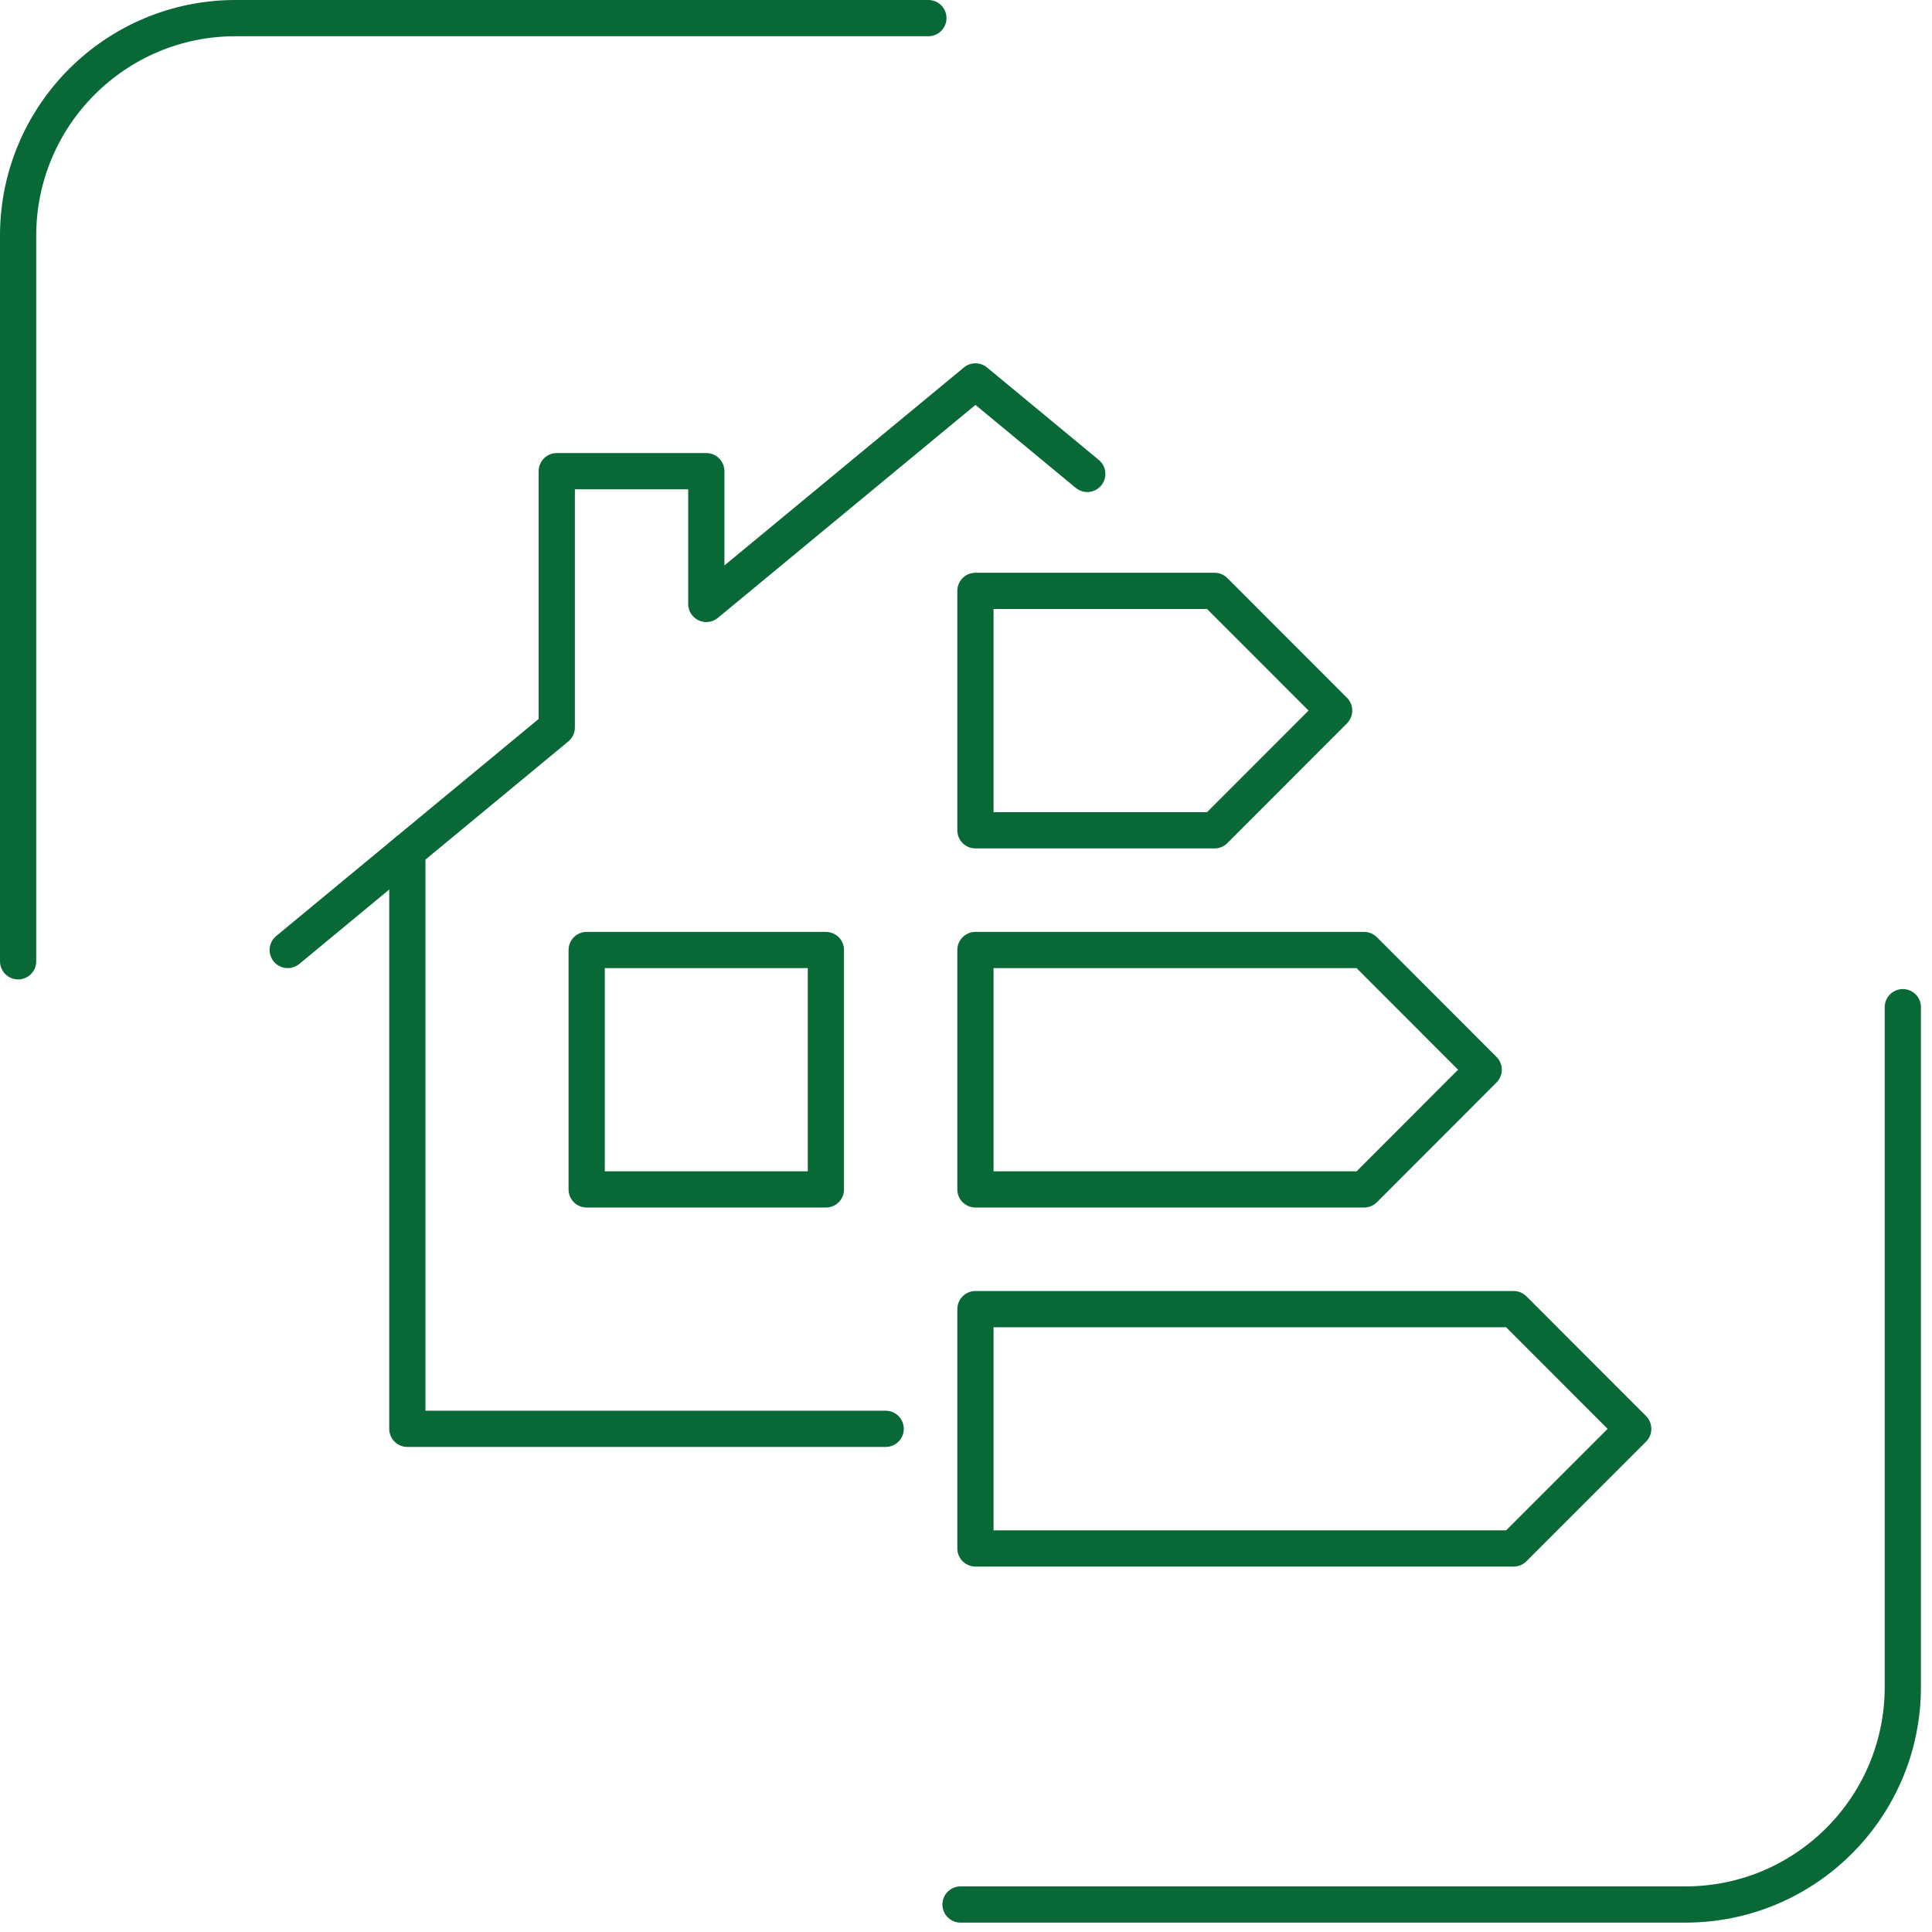
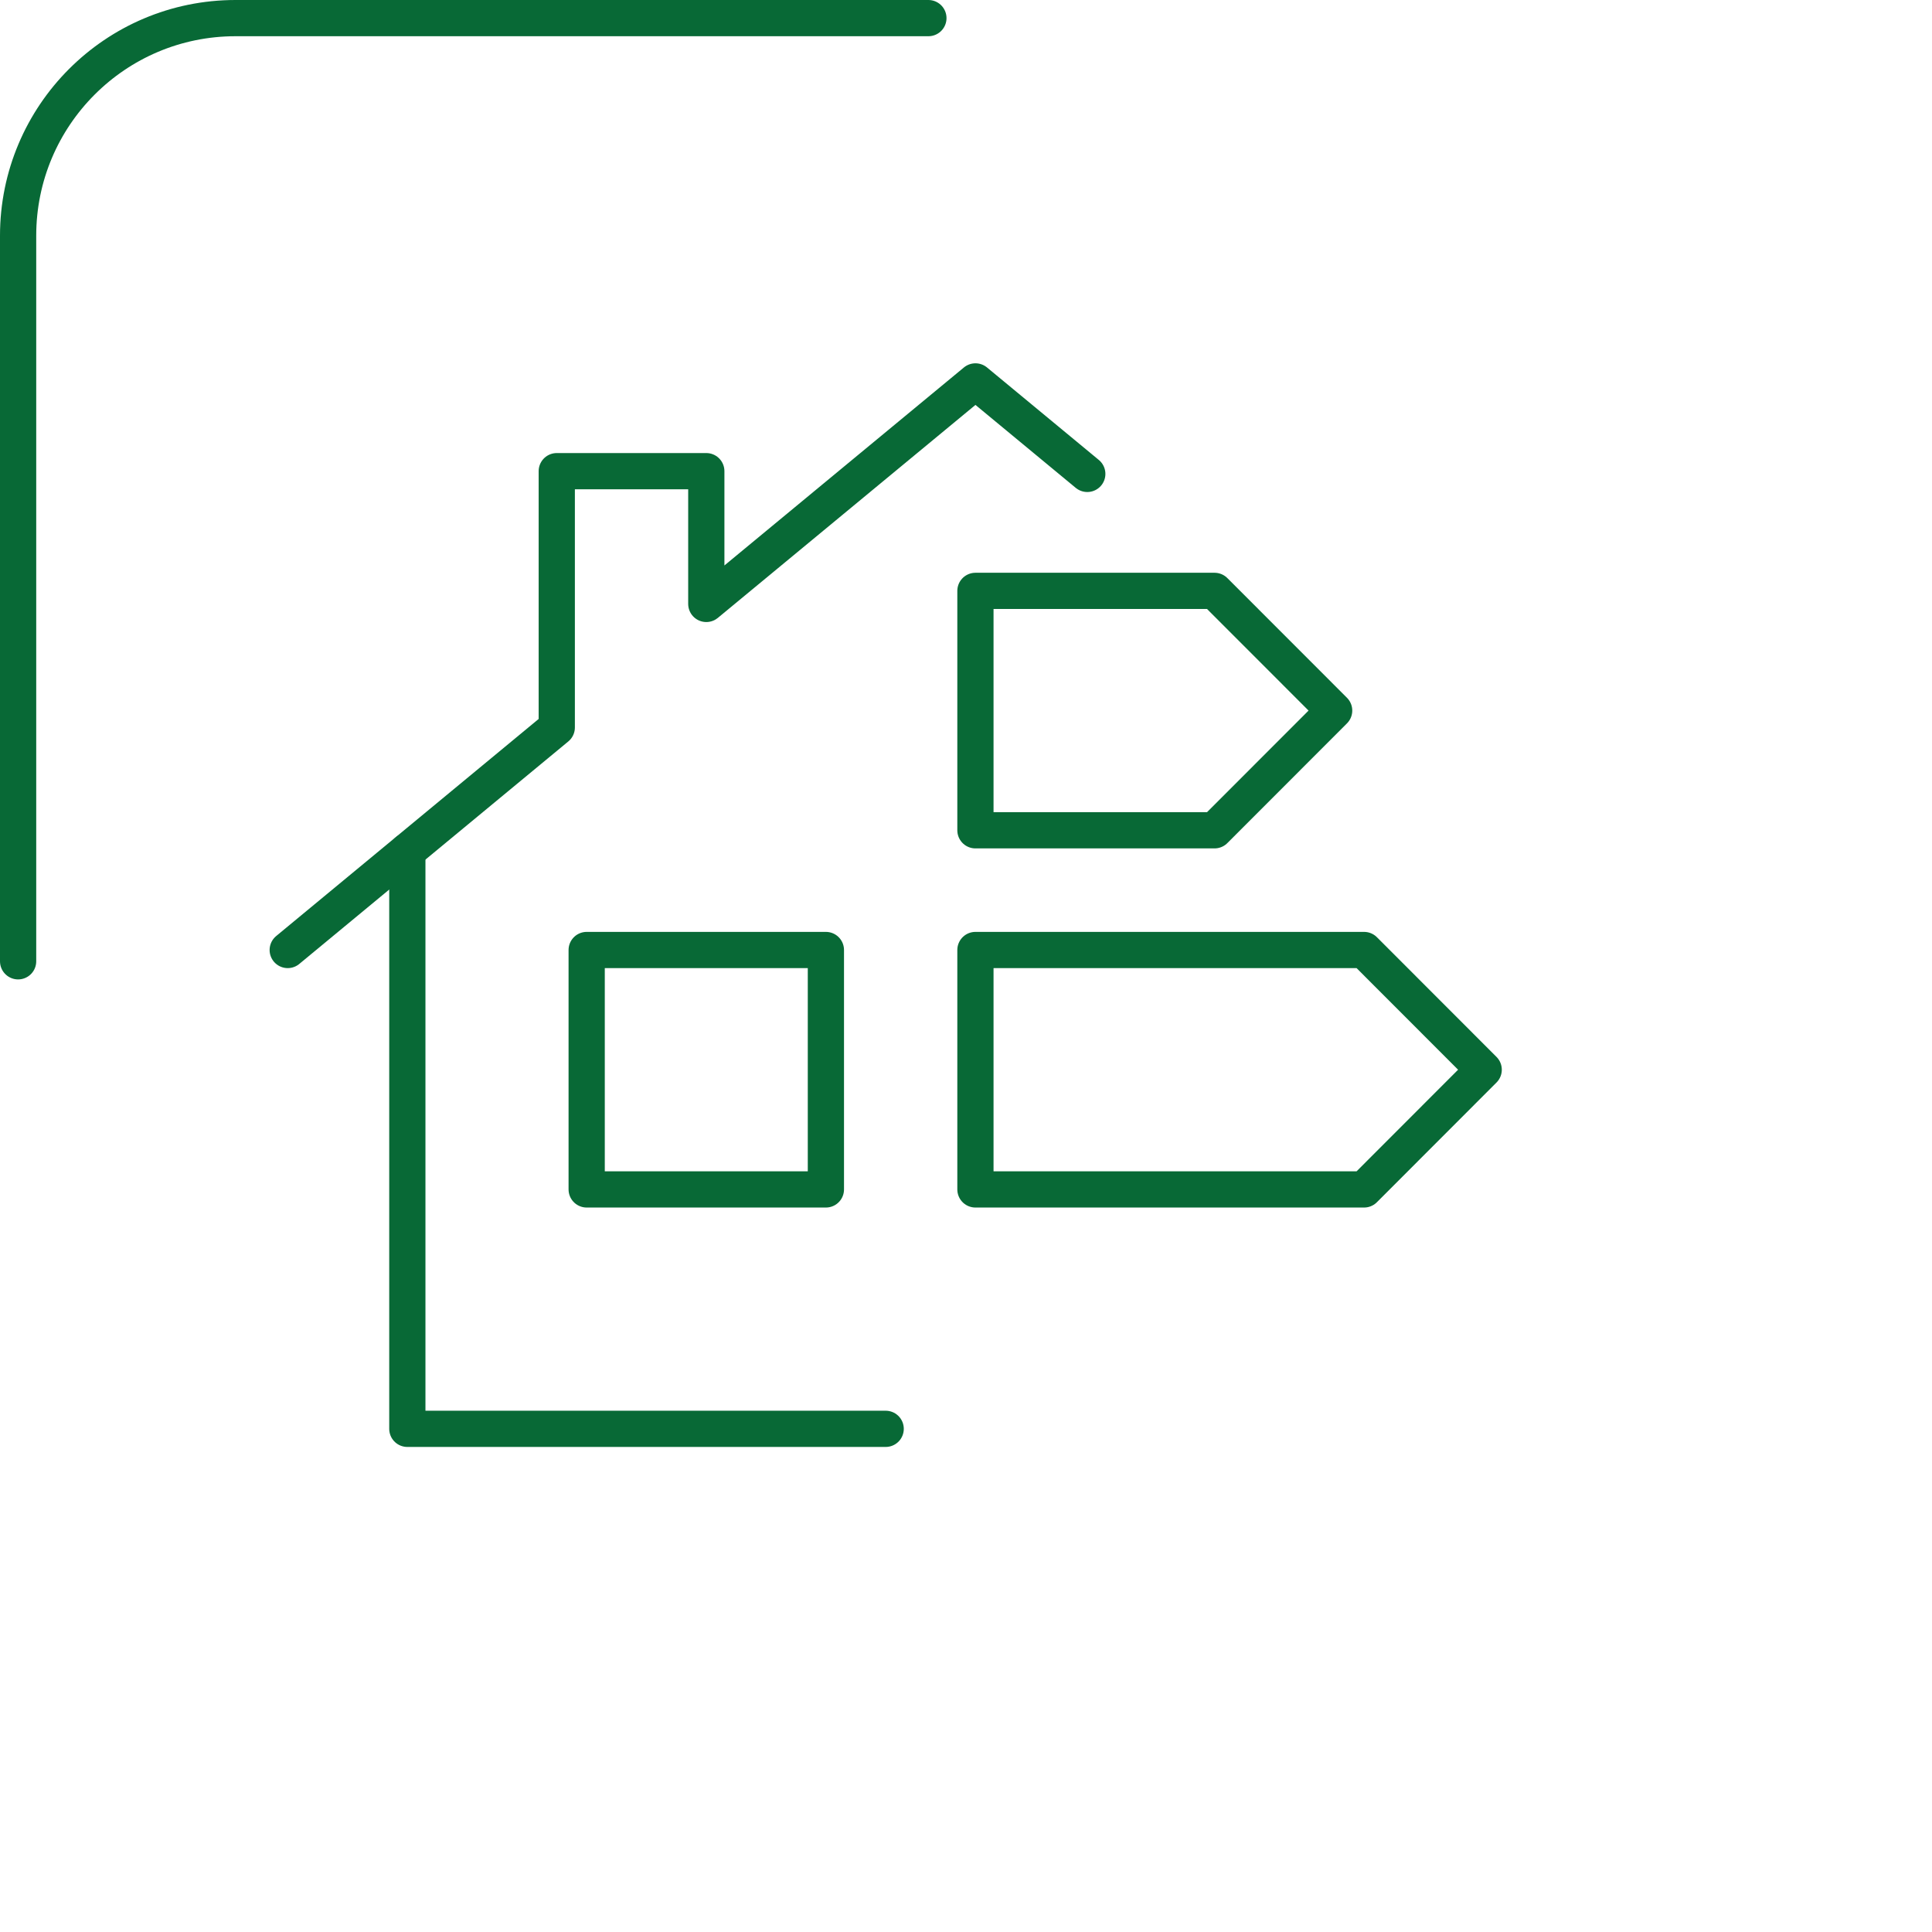
<svg xmlns="http://www.w3.org/2000/svg" width="160" height="160" viewBox="0 0 160 160" fill="none">
  <path d="M100.583 48.934H80.781V68.761H100.583L110.489 58.847L100.583 48.934Z" stroke="#086936" stroke-width="3" stroke-linecap="round" stroke-linejoin="round" />
  <path d="M112.968 78.675H80.781V98.503H112.968L122.873 88.589L112.968 78.675Z" stroke="#086936" stroke-width="3" stroke-linecap="round" stroke-linejoin="round" />
-   <path d="M125.352 108.417H80.781V128.235H125.352L135.257 118.331L125.352 108.417Z" stroke="#086936" stroke-width="3" stroke-linecap="round" stroke-linejoin="round" />
  <path d="M68.397 78.675H48.586V98.503H68.397V78.675Z" stroke="#086936" stroke-width="3" stroke-linecap="round" stroke-linejoin="round" />
  <path d="M73.348 118.33H33.734V70.488" stroke="#086936" stroke-width="3" stroke-linecap="round" stroke-linejoin="round" />
  <path d="M90.044 39.247L80.783 31.587L58.493 50.015V39.02H46.109V60.247L23.828 78.675" stroke="#086936" stroke-width="3" stroke-linecap="round" stroke-linejoin="round" />
-   <path d="M157.584 83.41V139.703C157.584 149.653 149.522 157.723 139.58 157.723H79.547" stroke="#086936" stroke-width="3" stroke-linecap="round" stroke-linejoin="round" />
  <path d="M1.5 79.611V19.519C1.5 9.569 9.562 1.5 19.504 1.5H76.886" stroke="#086936" stroke-width="3" stroke-linecap="round" stroke-linejoin="round" />
</svg>